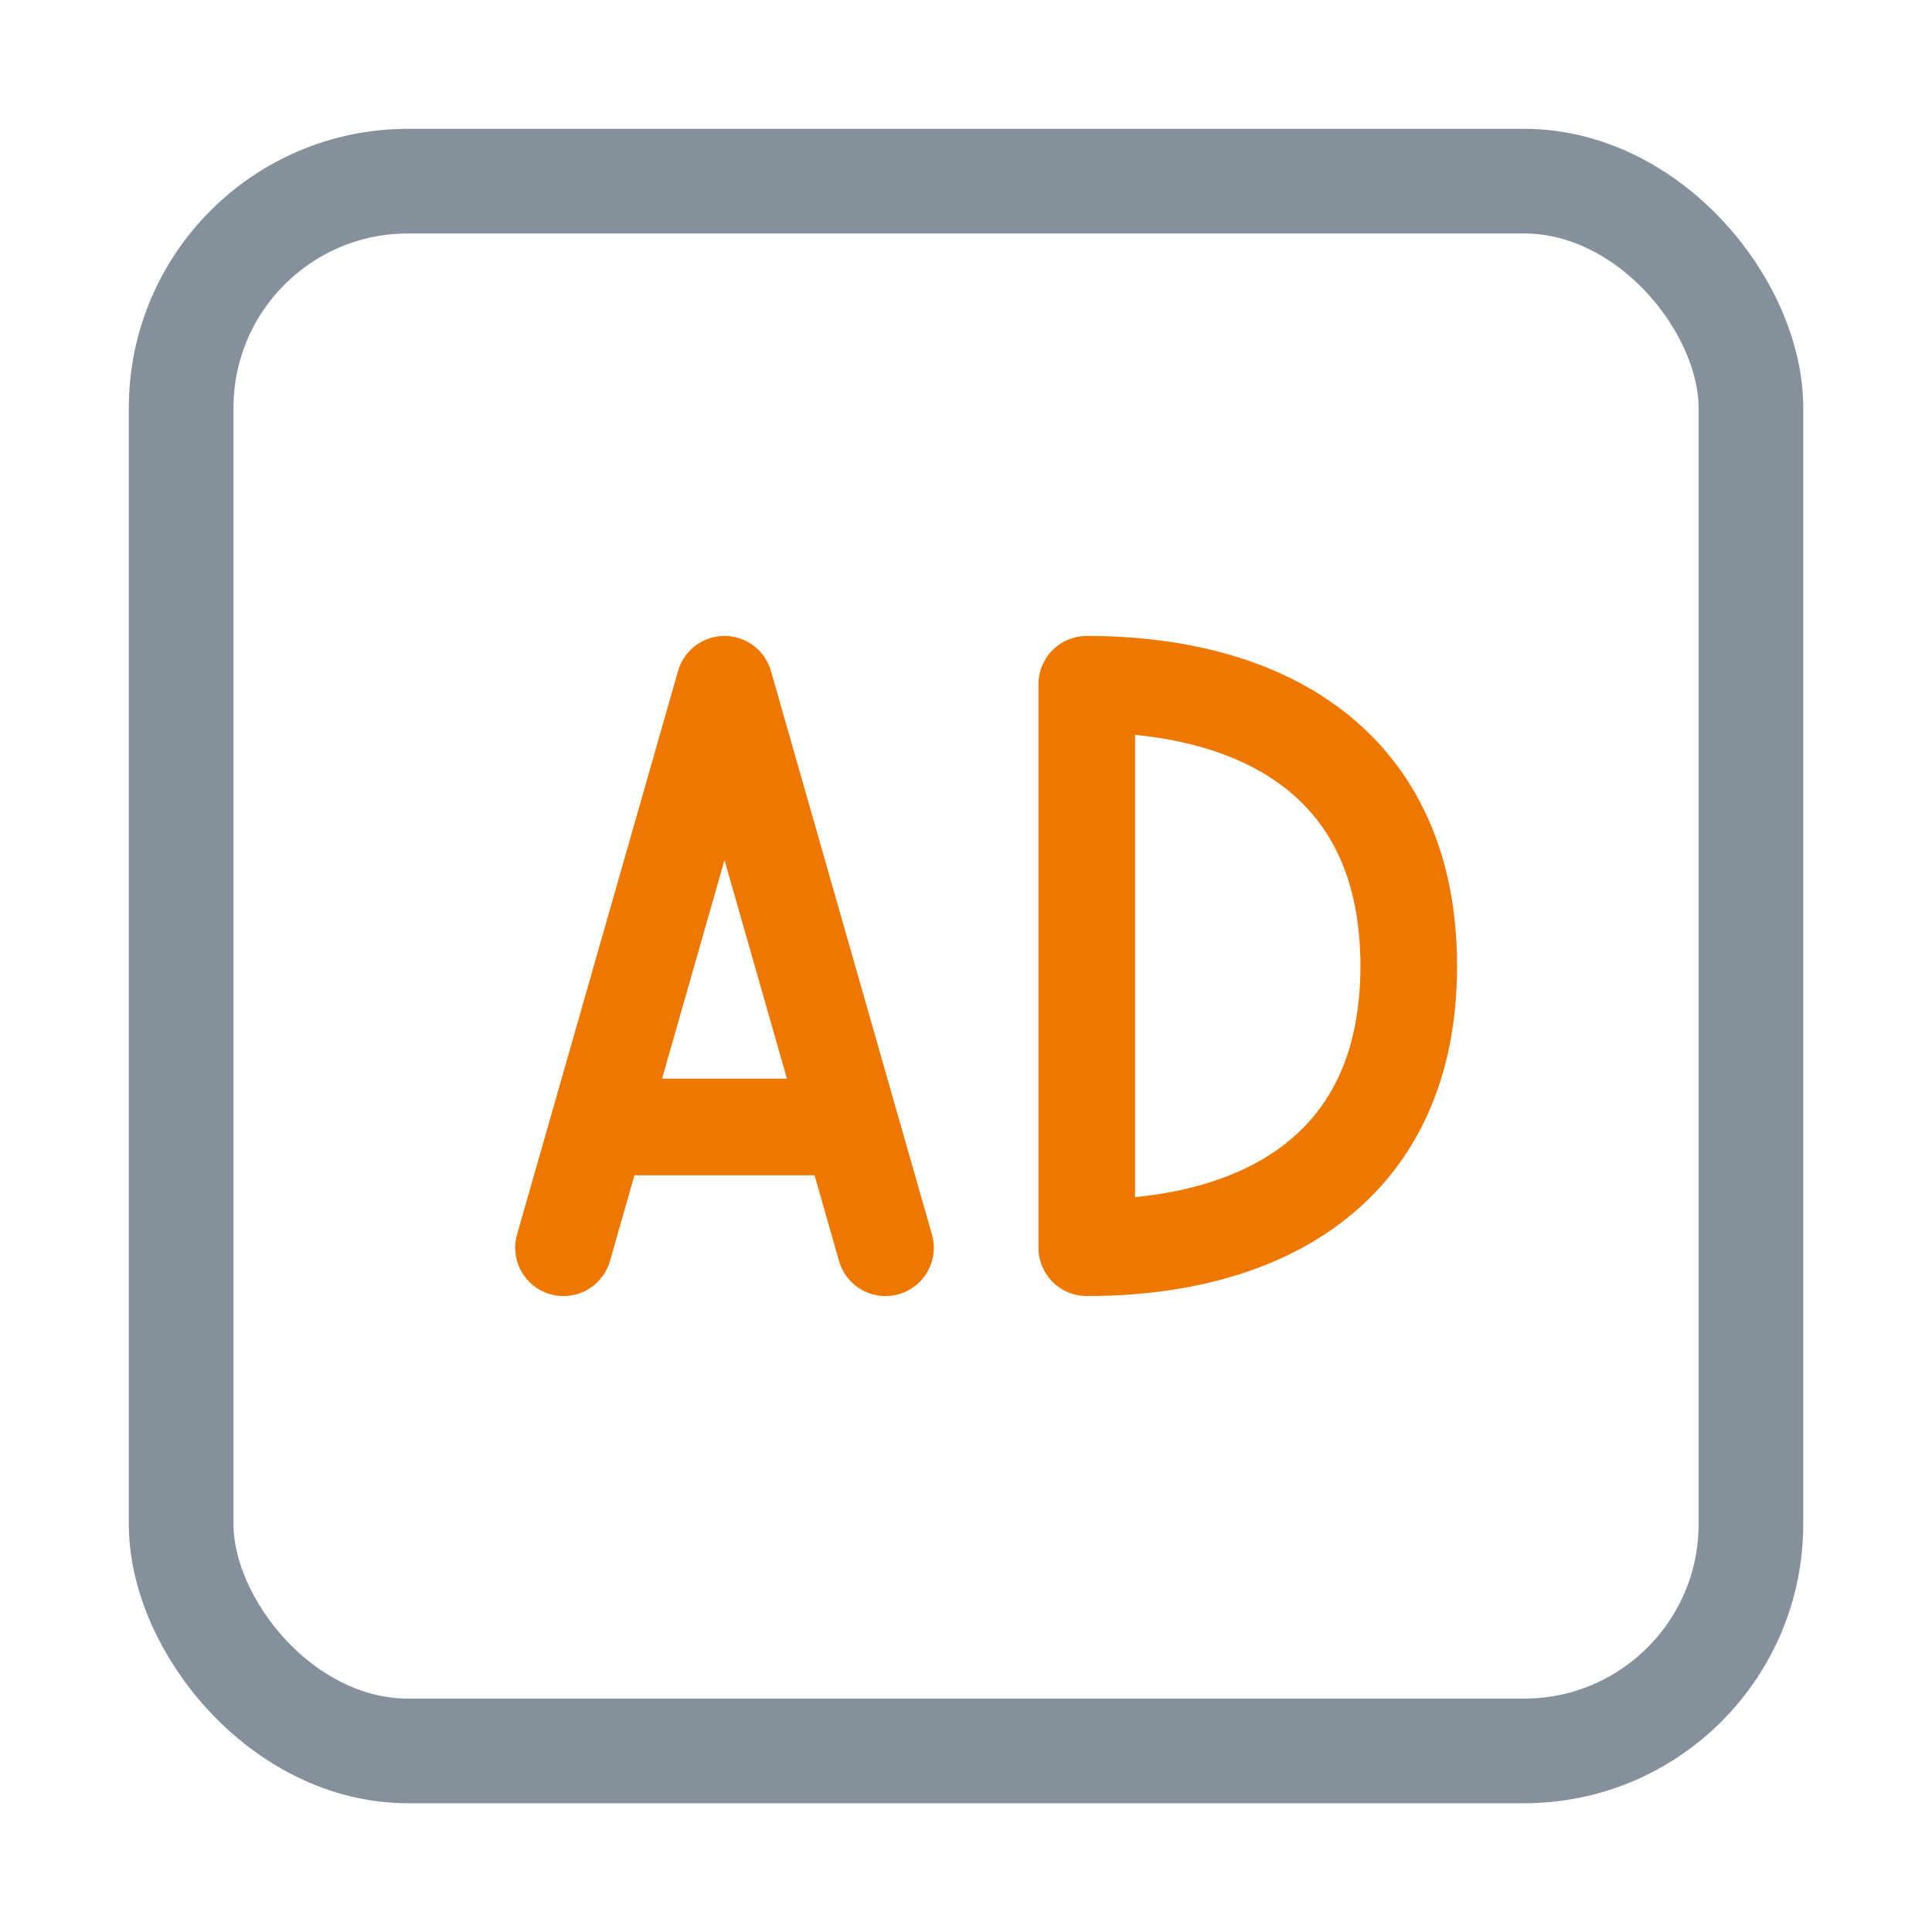
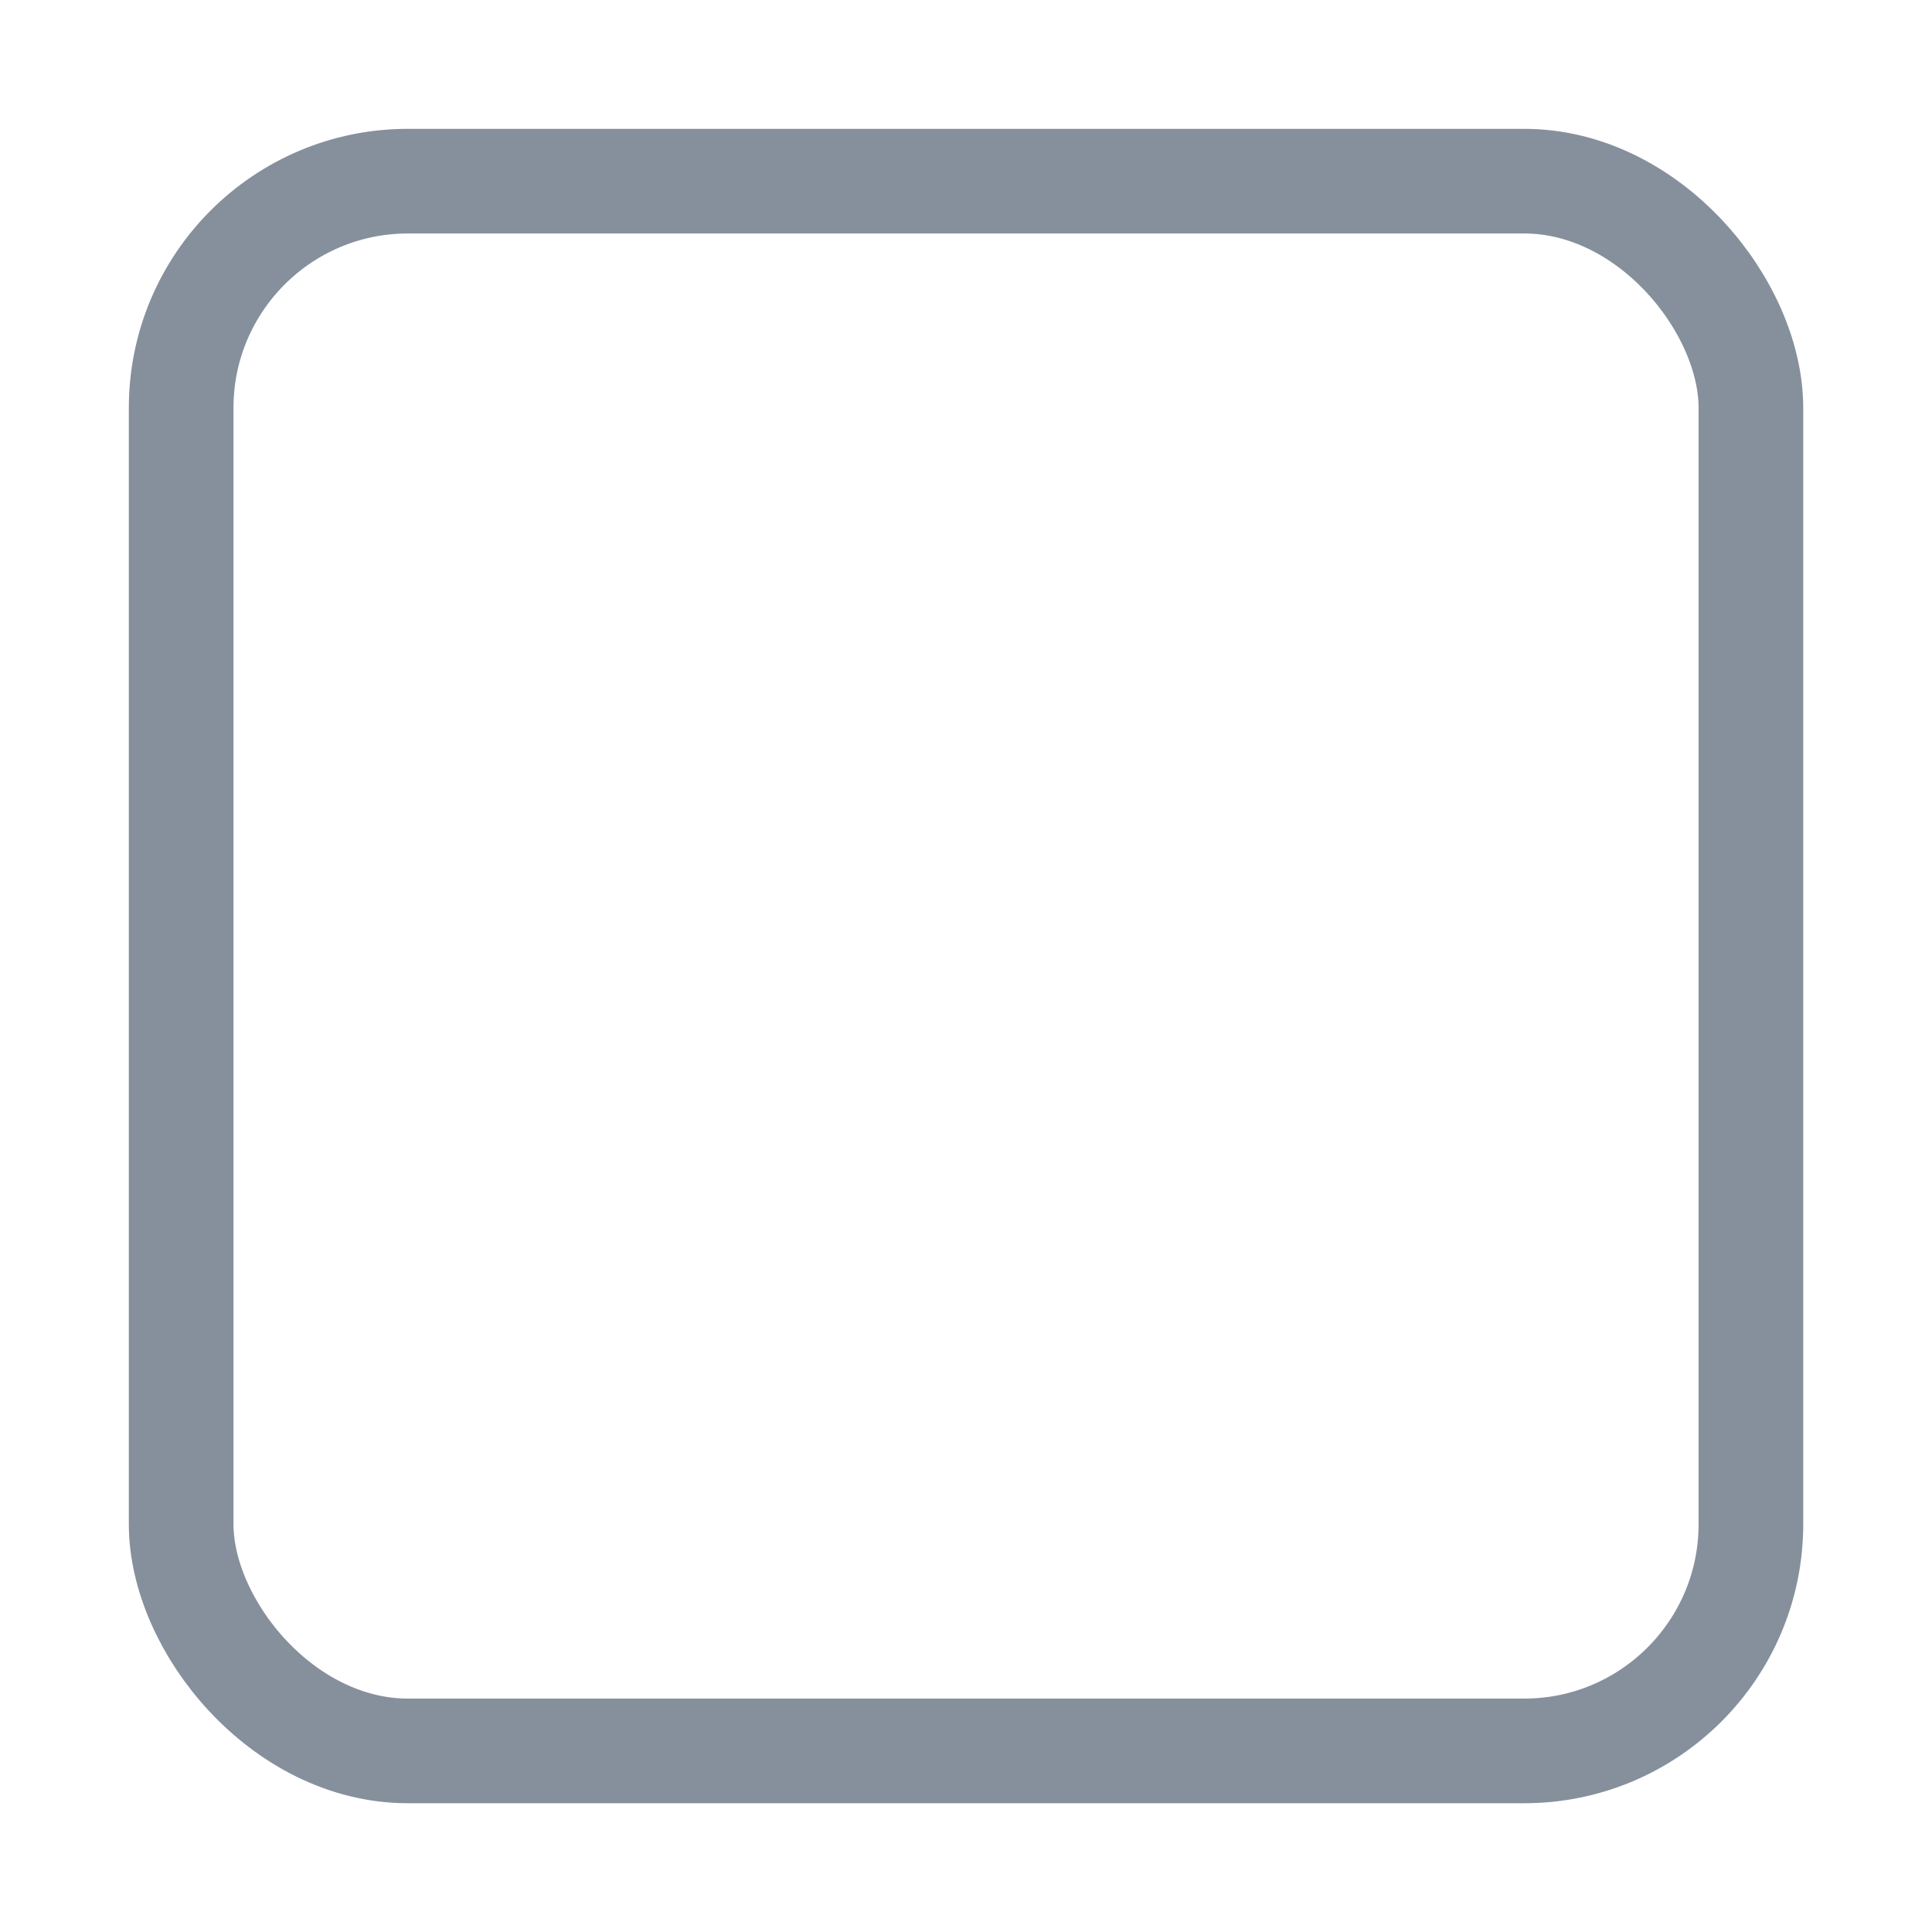
<svg xmlns="http://www.w3.org/2000/svg" width="30" height="30" fill="none">
  <rect x="2.813" y="2.813" width="24.375" height="24.375" rx="3.521" stroke="#86909C" stroke-width="1.625" />
-   <path d="M8.75 19.375l.536-1.875m4.464 1.875l-.536-1.875m0 0l-1.964-6.875L9.286 17.5m3.928 0H9.286M21.875 15c0 3.125-2.239 4.375-5 4.375v-8.75c2.761 0 5 1.25 5 4.375z" stroke="#E70" stroke-width="1.5" stroke-linecap="round" stroke-linejoin="round" />
</svg>